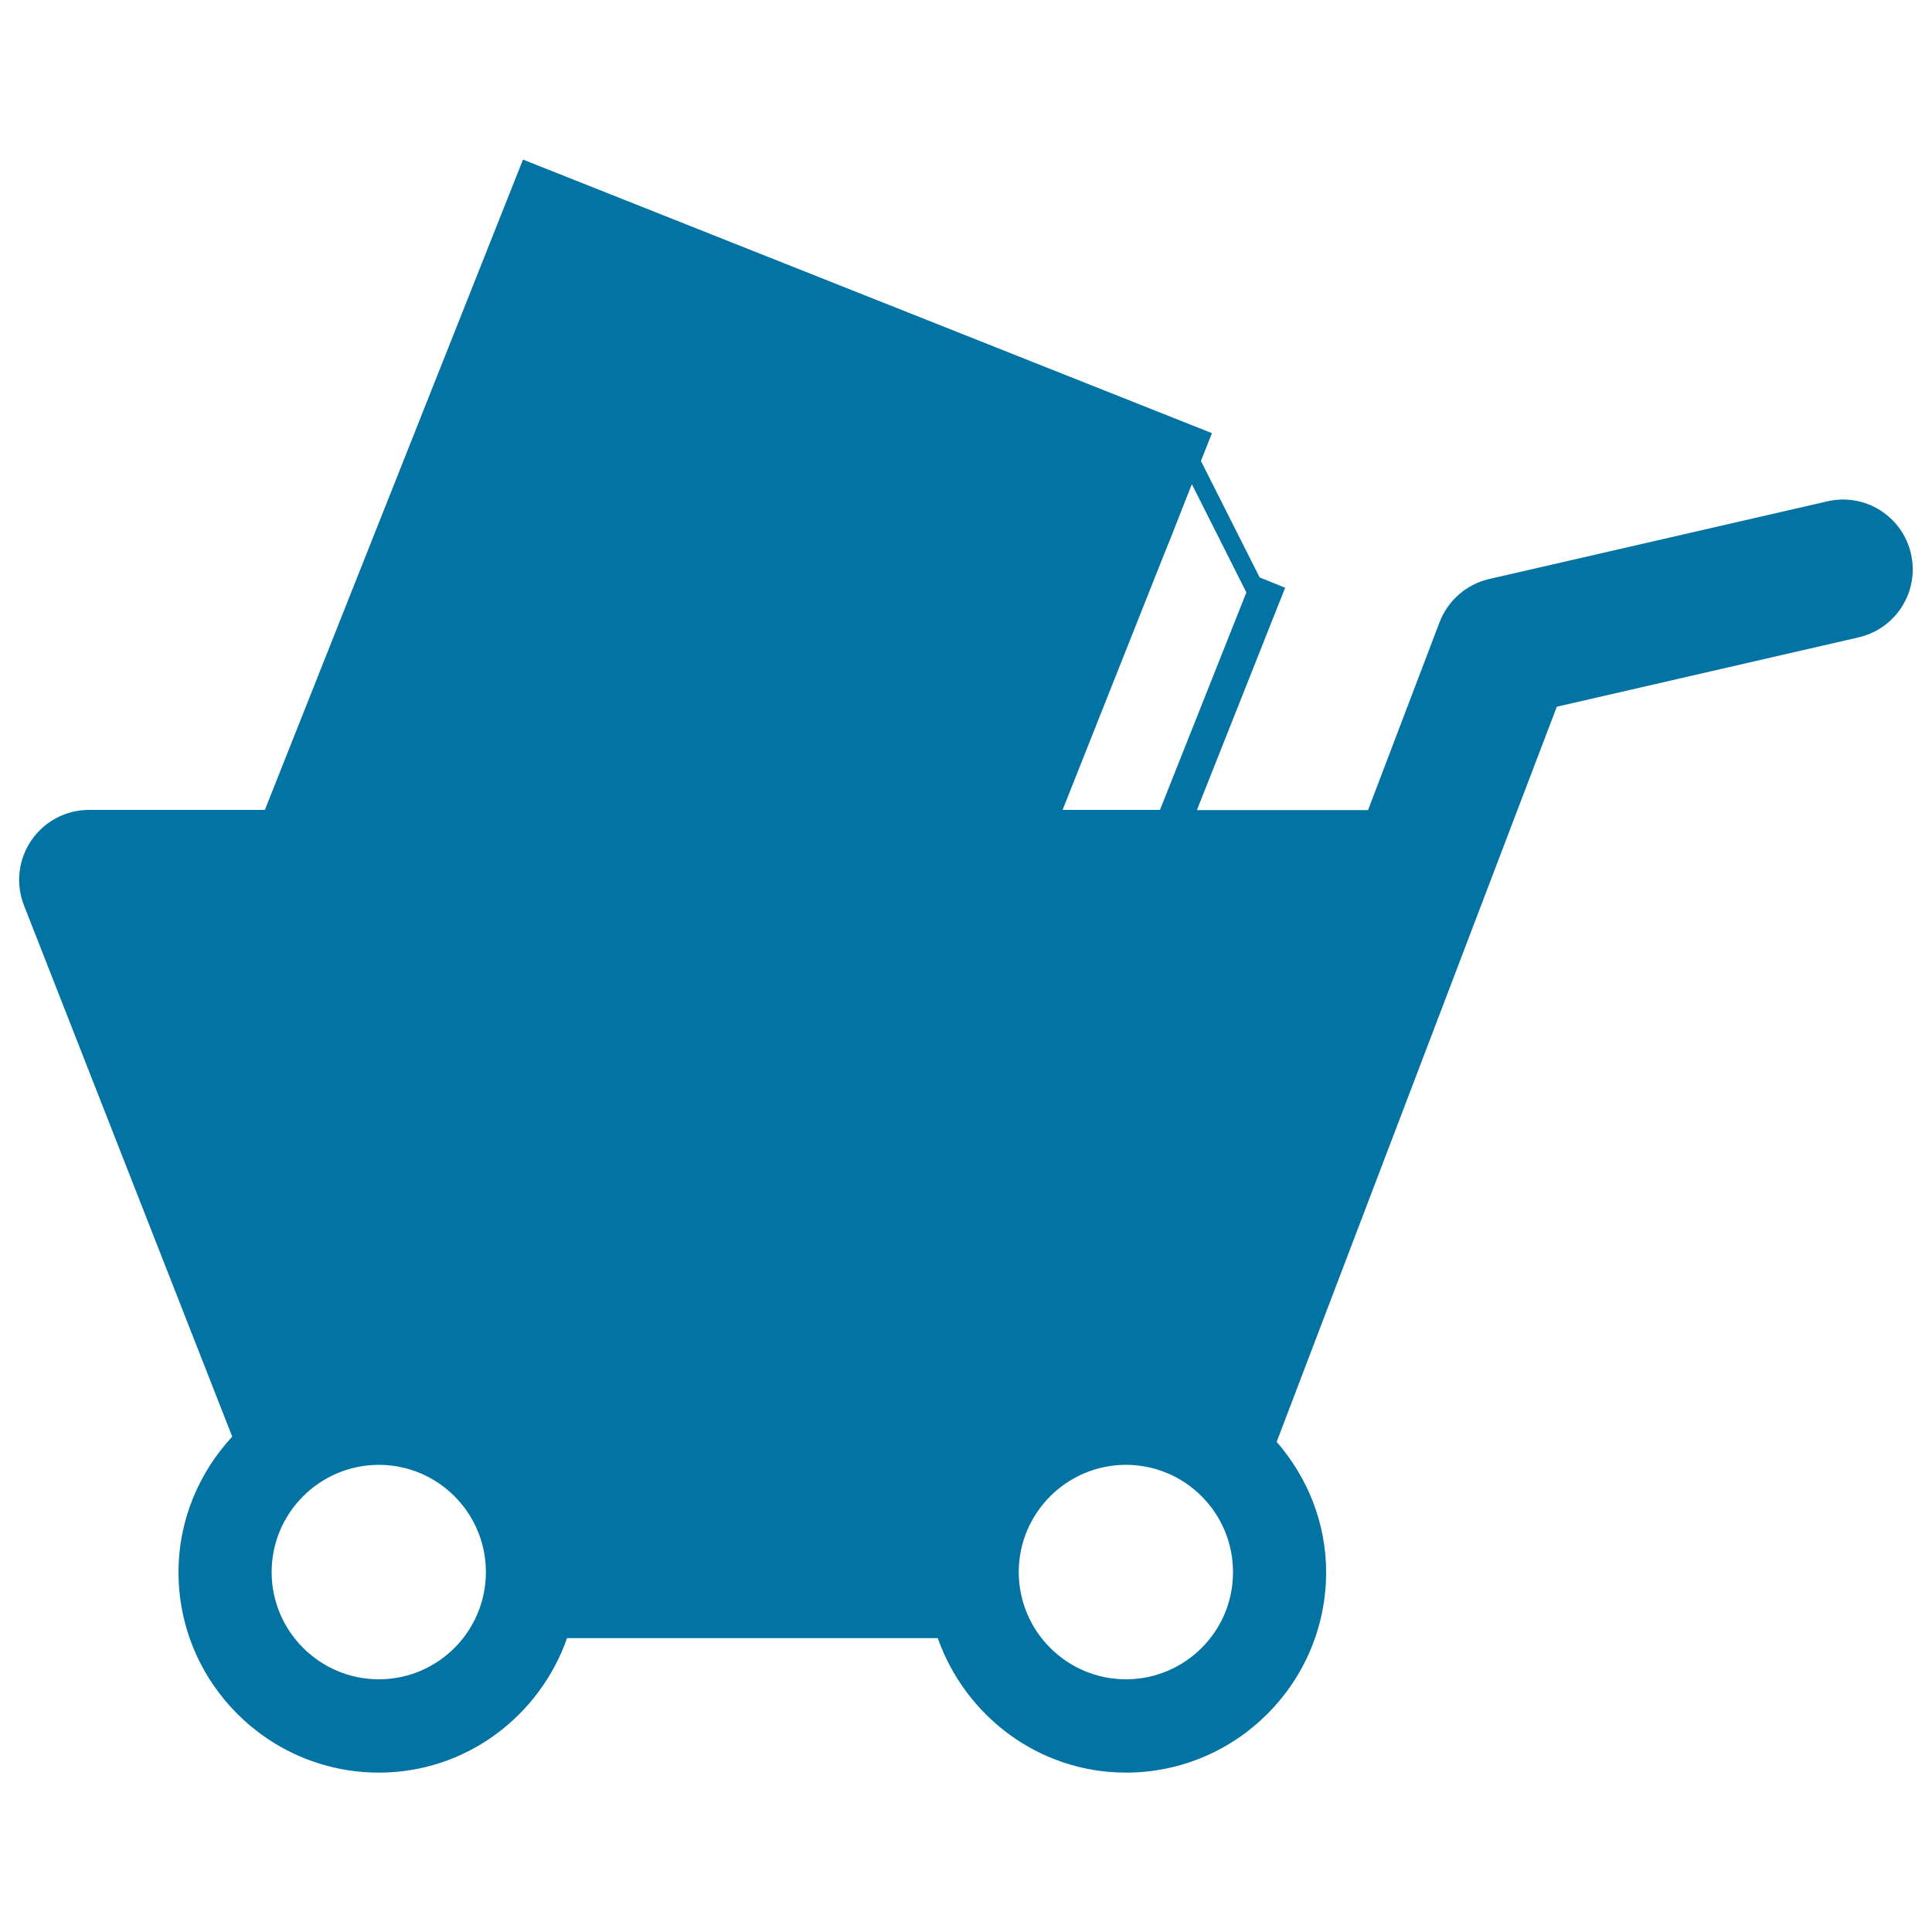
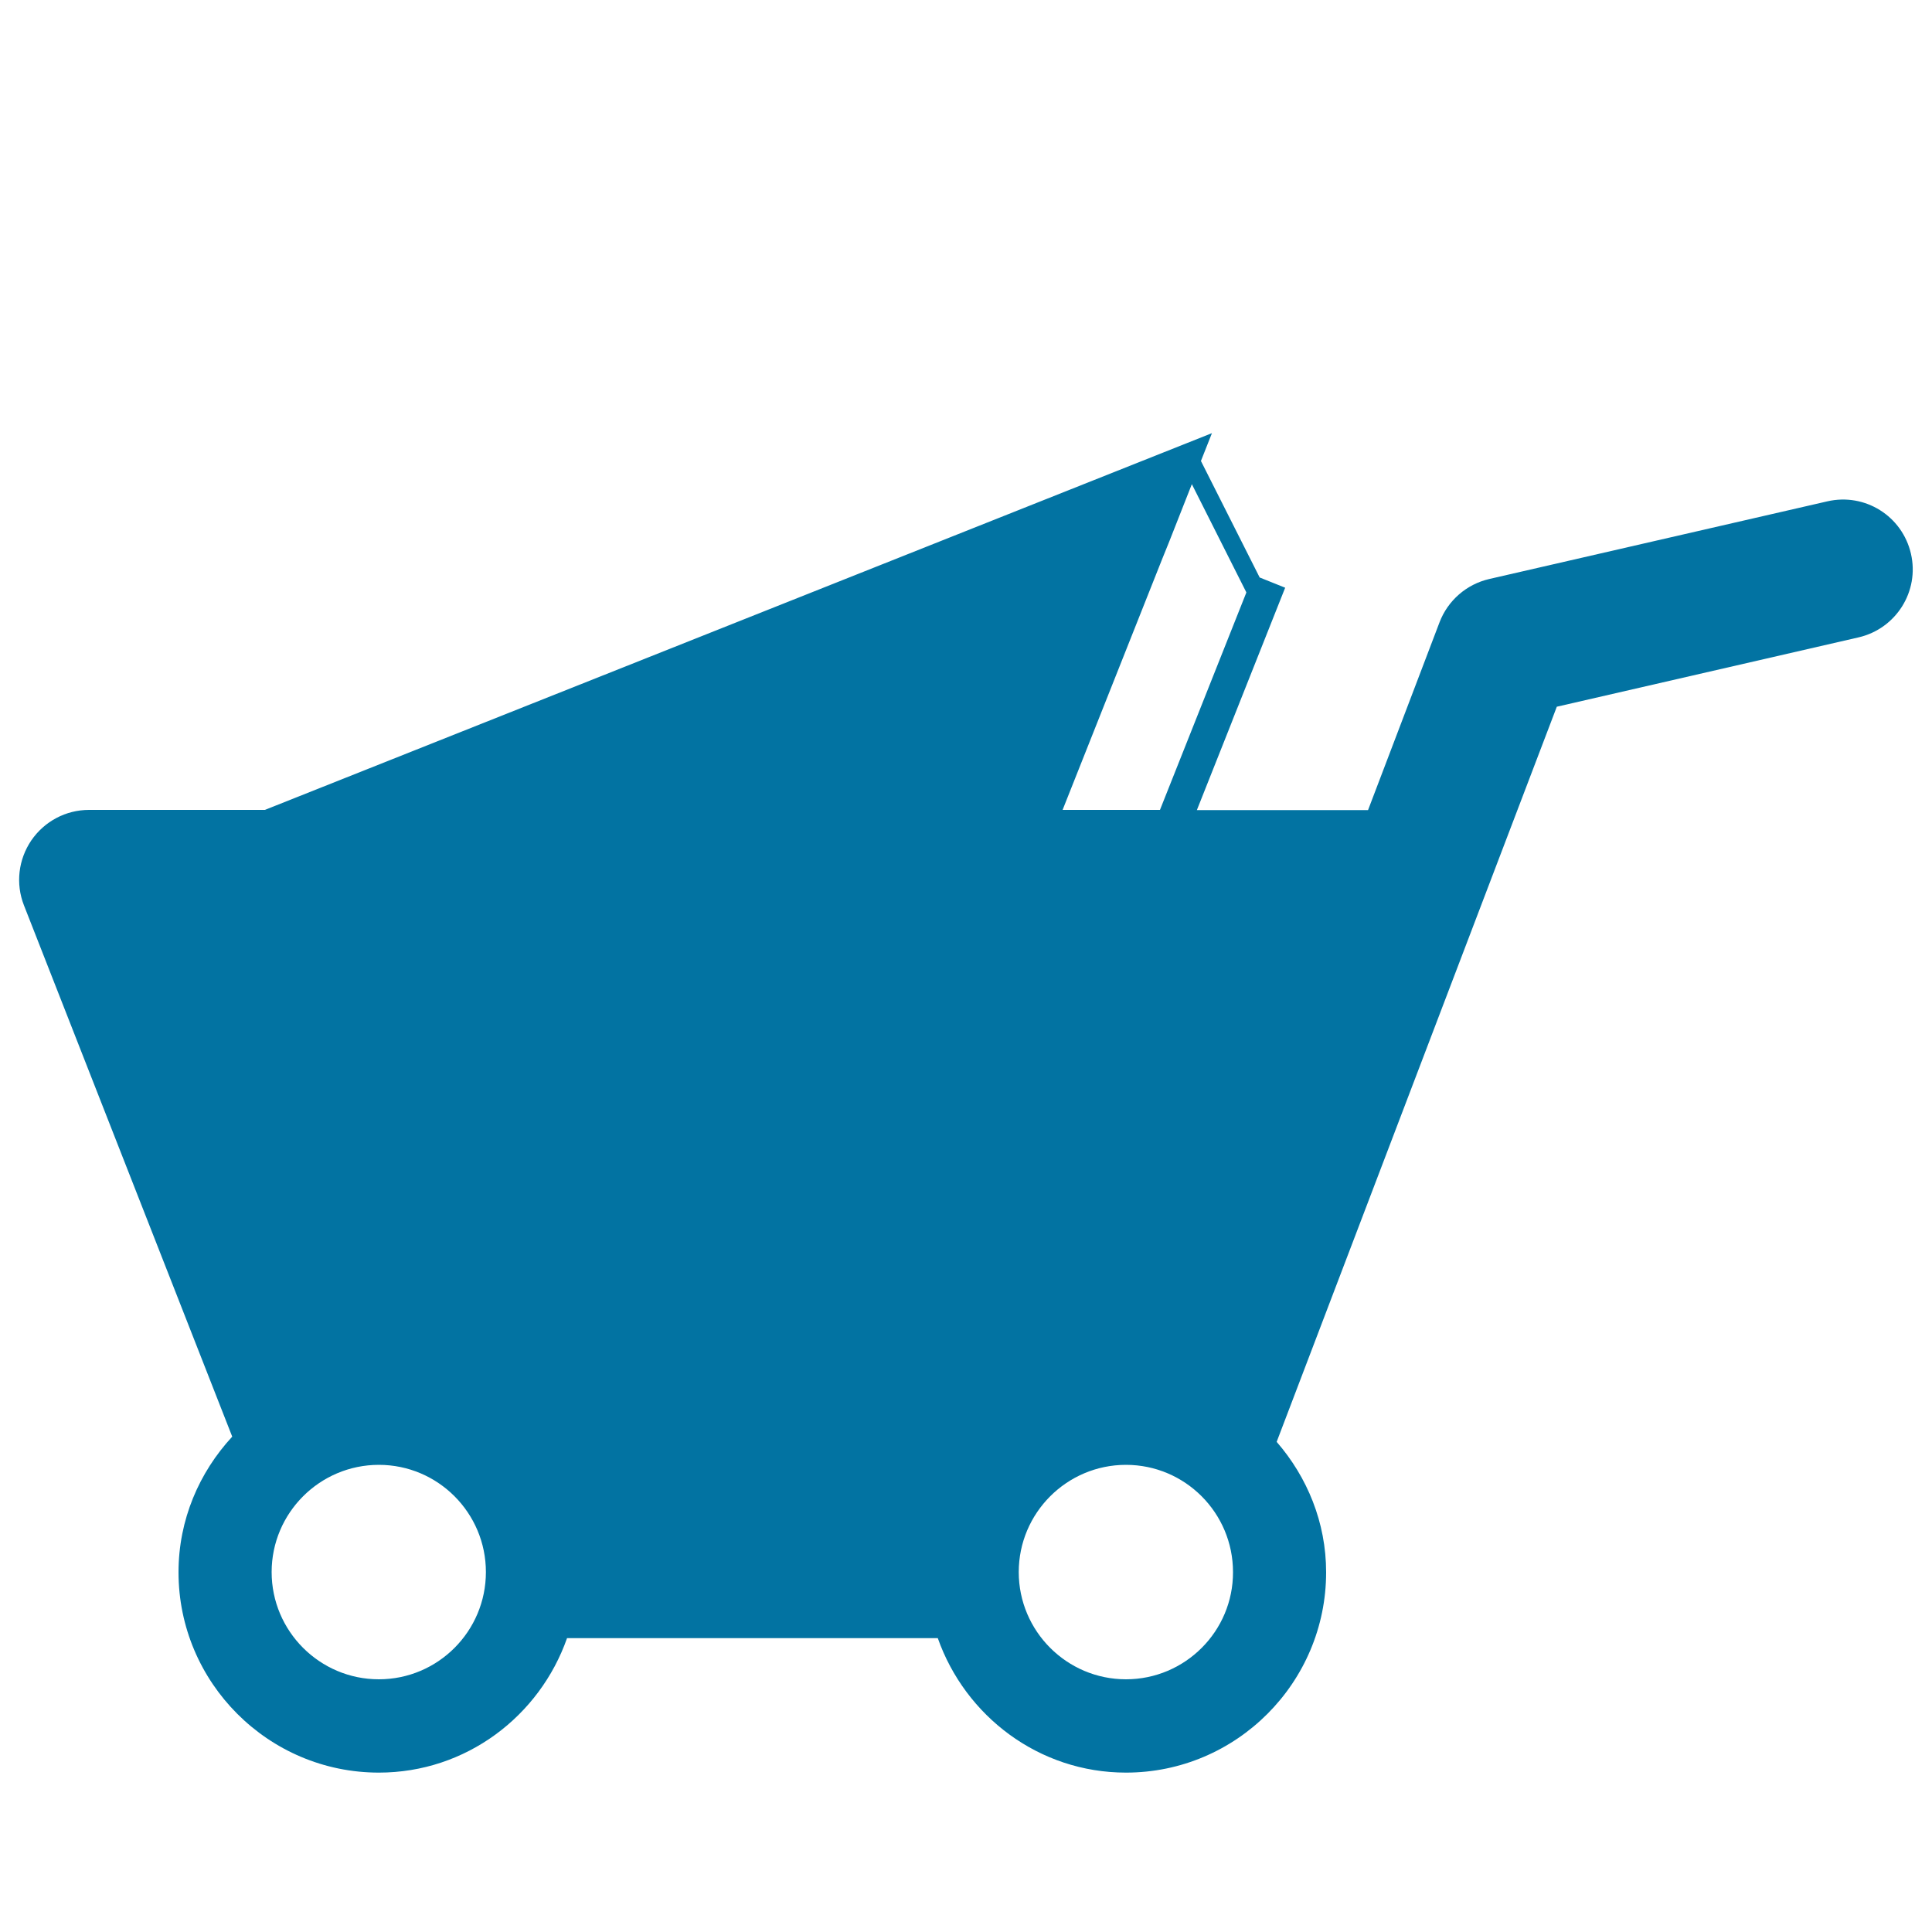
<svg xmlns="http://www.w3.org/2000/svg" viewBox="0 0 1000 1000" style="fill:#0273a2">
  <title>Book Shopping Cart SVG icon</title>
  <g>
-     <path d="M989.1,286.6c-4.5-19.5-23.8-31.6-43.3-27.1l-175,40.2c-11.7,2.7-21.4,11.1-25.7,22.4l-37,97.2h-88.6l45.7-115.1l-13.2-5.3l-30.4-60.3l5.7-14.4L270.7,82.6L137.1,419.2H46.1c-12,0-23.1,5.9-29.9,15.8c-6.7,9.9-8.2,22.4-3.8,33.6l107.8,275c-17.1,18.5-27.8,43-27.8,70.2c0,57.1,46.5,103.7,103.7,103.7c45.1,0,83.2-29.2,97.4-69.6h191.9c14.2,40.3,52.3,69.6,97.4,69.6c57.2,0,103.6-46.6,103.6-103.7c0-25.8-9.8-49.3-25.6-67.5l145-380.5L962,329.9C981.4,325.4,993.6,306.1,989.1,286.6z M601.6,289.2l3.6-8.9l11.7-29.7l21.6,42.9l6.5,12.9l0.1,0.3l-44.7,112.5H550L601.6,289.2z M196.1,869.2c-30.6,0-55.5-24.9-55.5-55.5c0-30.6,24.9-55.5,55.5-55.5c30.6,0,55.4,24.9,55.4,55.5C251.5,844.3,226.7,869.2,196.1,869.2z M582.8,869.2c-30.6,0-55.5-24.9-55.5-55.5c0-30.6,24.9-55.5,55.5-55.5c30.6,0,55.4,24.9,55.4,55.5C638.3,844.3,613.4,869.2,582.8,869.2z" />
+     <path d="M989.1,286.6c-4.5-19.5-23.8-31.6-43.3-27.1l-175,40.2c-11.7,2.7-21.4,11.1-25.7,22.4l-37,97.2h-88.6l45.7-115.1l-13.2-5.3l-30.4-60.3l5.7-14.4L137.1,419.2H46.1c-12,0-23.1,5.9-29.9,15.8c-6.7,9.9-8.2,22.4-3.8,33.6l107.8,275c-17.1,18.5-27.8,43-27.8,70.2c0,57.1,46.5,103.7,103.7,103.7c45.1,0,83.2-29.2,97.4-69.6h191.9c14.2,40.3,52.3,69.6,97.4,69.6c57.2,0,103.6-46.6,103.6-103.7c0-25.8-9.8-49.3-25.6-67.5l145-380.5L962,329.9C981.4,325.4,993.6,306.1,989.1,286.6z M601.6,289.2l3.6-8.9l11.7-29.7l21.6,42.9l6.5,12.9l0.1,0.3l-44.7,112.5H550L601.6,289.2z M196.1,869.2c-30.6,0-55.5-24.9-55.5-55.5c0-30.6,24.9-55.5,55.5-55.5c30.6,0,55.4,24.9,55.4,55.5C251.5,844.3,226.7,869.2,196.1,869.2z M582.8,869.2c-30.6,0-55.5-24.9-55.5-55.5c0-30.6,24.9-55.5,55.5-55.5c30.6,0,55.4,24.9,55.4,55.5C638.3,844.3,613.4,869.2,582.8,869.2z" />
  </g>
</svg>